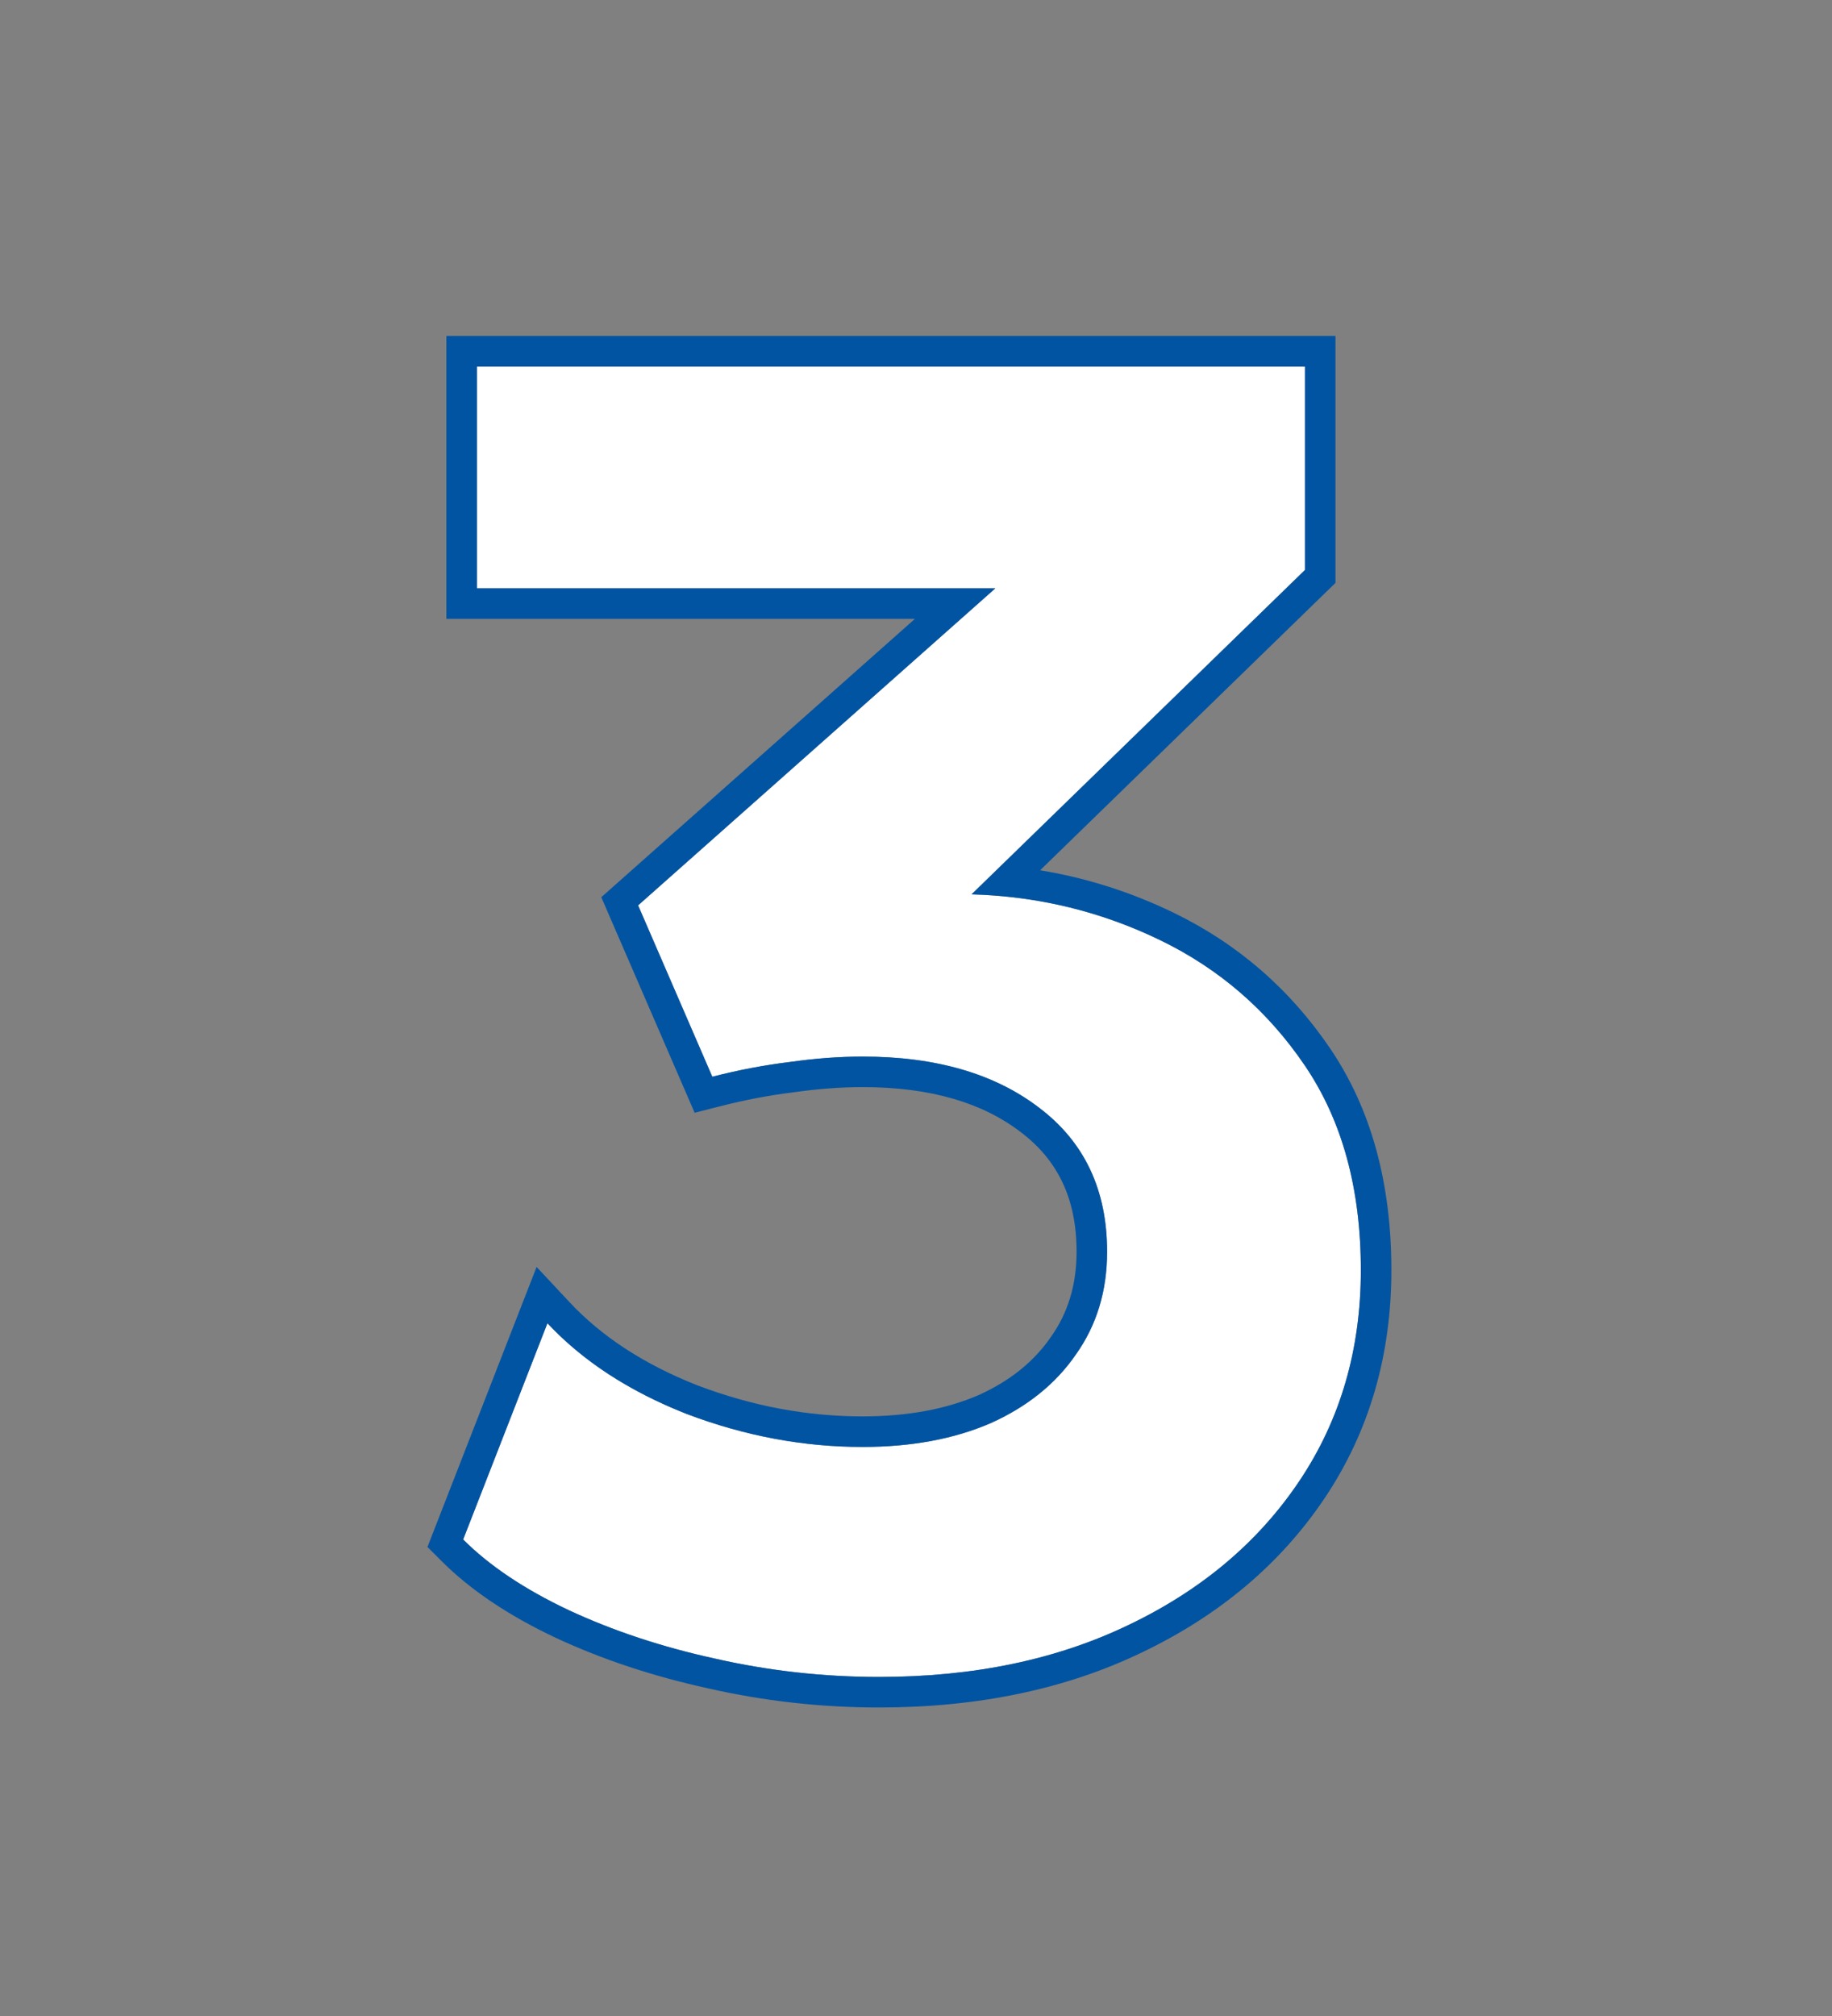
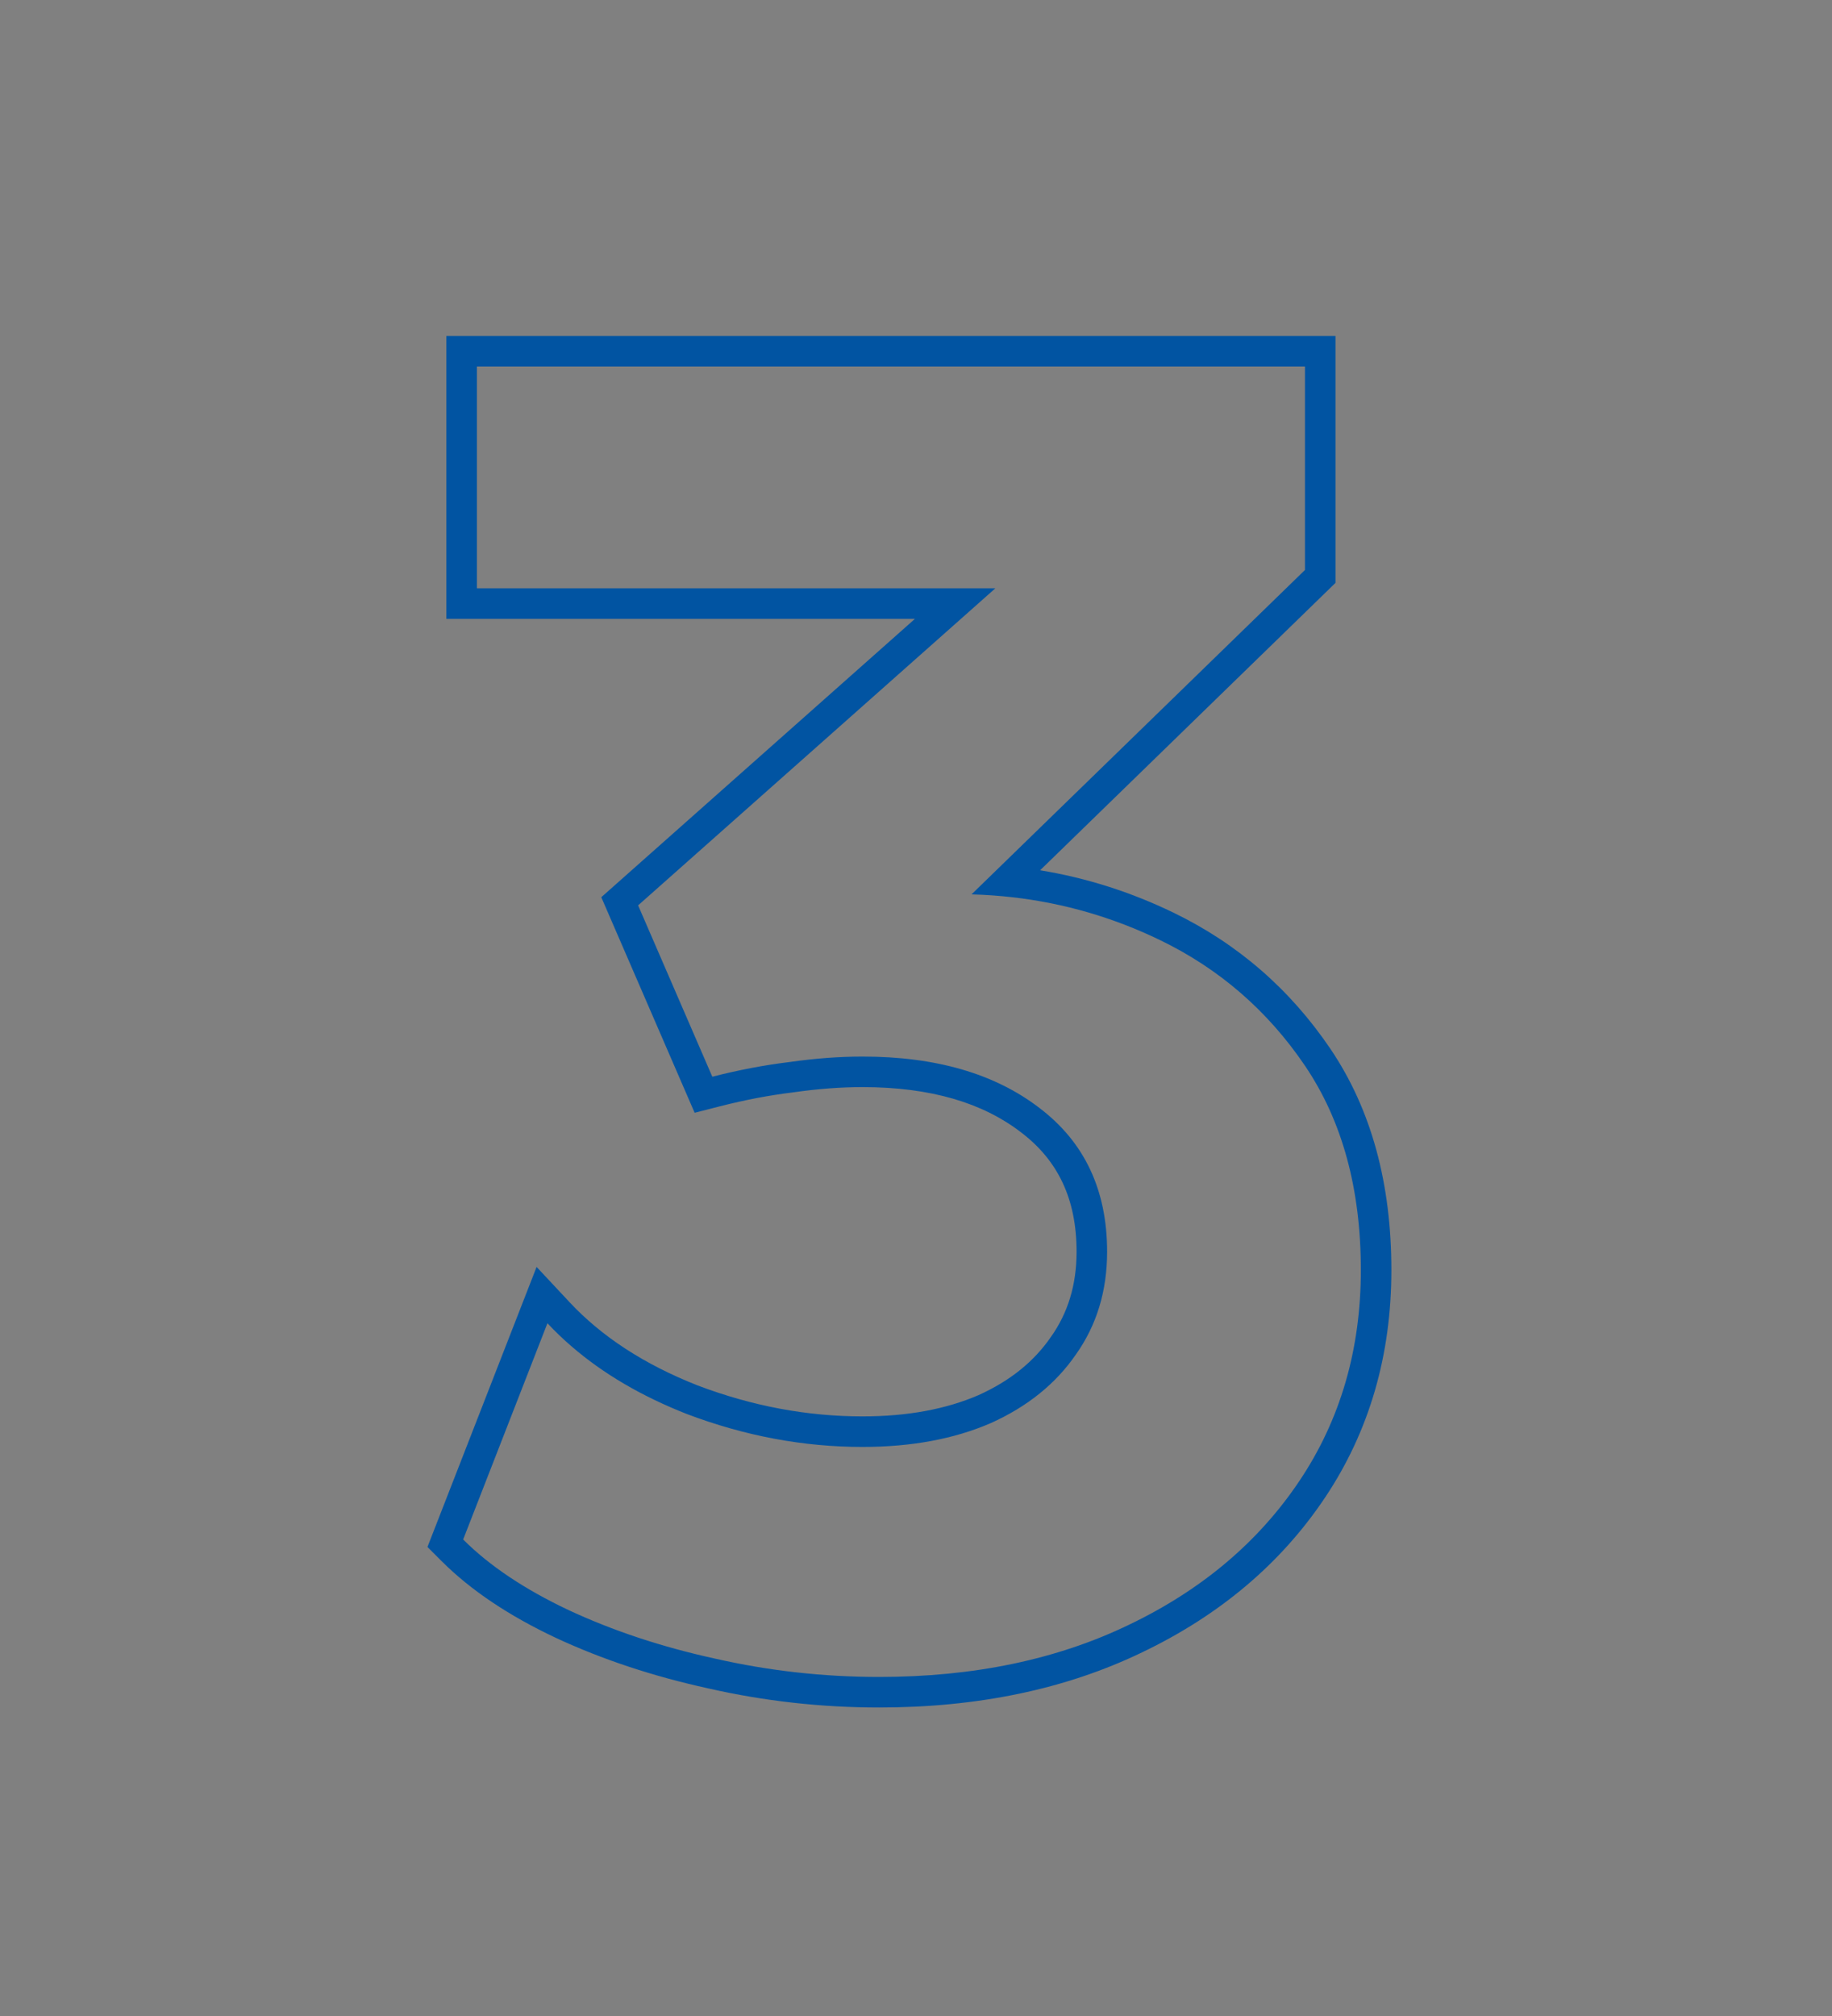
<svg xmlns="http://www.w3.org/2000/svg" width="60" height="66" viewBox="0 0 60 66" fill="none">
  <rect x="0" y="0" width="60" height="66" fill="#808080" stroke="none" />
  <mask id="mask0_819_3009" style="mask-type:alpha" maskUnits="userSpaceOnUse" x="0" y="0" width="60" height="66">
    <rect width="60" height="66" fill="#D9D9D9" />
  </mask>
  <g mask="url(#mask0_819_3009)">
-     <path d="M28.789 54.9C26.969 54.9 25.179 54.7 23.419 54.3C21.679 53.92 20.079 53.39 18.619 52.71C17.179 52.03 16.029 51.26 15.169 50.4L17.929 43.32C19.089 44.56 20.609 45.55 22.489 46.29C24.389 47.01 26.309 47.37 28.249 47.37C29.849 47.37 31.249 47.11 32.449 46.59C33.649 46.05 34.579 45.3 35.239 44.34C35.919 43.38 36.259 42.26 36.259 40.98C36.259 38.96 35.519 37.39 34.039 36.27C32.579 35.15 30.649 34.59 28.249 34.59C27.489 34.59 26.689 34.65 25.849 34.77C25.029 34.87 24.189 35.03 23.329 35.25L20.899 29.64L32.599 19.26H15.619V12H42.739V18.66L31.819 29.28C33.999 29.34 36.059 29.84 37.999 30.78C39.939 31.72 41.519 33.09 42.739 34.89C43.959 36.69 44.569 38.92 44.569 41.58C44.569 44.18 43.899 46.48 42.559 48.48C41.219 50.48 39.359 52.05 36.979 53.19C34.619 54.33 31.889 54.9 28.789 54.9Z" fill="white" />
    <path fill-rule="evenodd" clip-rule="evenodd" d="M18.71 44.07C19.745 44.966 21.005 45.706 22.489 46.29C24.389 47.01 26.309 47.37 28.249 47.37C29.849 47.37 31.249 47.11 32.449 46.59C33.649 46.05 34.579 45.3 35.239 44.34C35.919 43.38 36.259 42.26 36.259 40.98C36.259 38.96 35.519 37.39 34.039 36.27C32.579 35.15 30.649 34.59 28.249 34.59C27.489 34.59 26.689 34.65 25.849 34.77C25.029 34.87 24.189 35.03 23.329 35.25L20.899 29.64L32.599 19.26H15.619V12H42.739V18.66L31.819 29.28C32.27 29.292 32.716 29.324 33.157 29.374C34.846 29.566 36.46 30.035 37.999 30.78C39.939 31.72 41.519 33.09 42.739 34.89C43.959 36.69 44.569 38.92 44.569 41.58C44.569 44.18 43.899 46.48 42.559 48.48C41.219 50.48 39.359 52.05 36.979 53.19C34.619 54.33 31.889 54.9 28.789 54.9C26.969 54.9 25.179 54.7 23.419 54.3C21.679 53.92 20.079 53.39 18.619 52.71C17.179 52.03 16.029 51.26 15.169 50.4L17.929 43.32C18.173 43.581 18.433 43.831 18.71 44.07ZM23.202 55.276C21.399 54.882 19.729 54.33 18.197 53.617L18.192 53.614C16.678 52.9 15.424 52.069 14.462 51.107L14 50.645L17.574 41.477L18.659 42.637C19.699 43.748 21.084 44.662 22.849 45.357C24.639 46.035 26.438 46.37 28.249 46.37C29.739 46.37 30.996 46.128 32.045 45.675C33.097 45.201 33.873 44.562 34.415 43.773L34.423 43.762C34.972 42.986 35.259 42.072 35.259 40.98C35.259 39.241 34.641 37.98 33.435 37.067L33.43 37.063C32.192 36.113 30.496 35.59 28.249 35.59C27.541 35.59 26.789 35.646 25.99 35.76L25.98 35.761L25.97 35.763C25.196 35.857 24.398 36.009 23.577 36.219L22.75 36.43L19.693 29.373L29.965 20.26H14.619V11H43.739V19.082L34.065 28.491C35.579 28.739 37.037 29.203 38.435 29.88C40.535 30.897 42.249 32.385 43.567 34.329C44.922 36.328 45.569 38.765 45.569 41.58C45.569 44.362 44.849 46.859 43.39 49.037C41.941 51.199 39.938 52.881 37.413 54.091C34.895 55.307 32.012 55.9 28.789 55.9C26.896 55.9 25.034 55.692 23.202 55.276Z" fill="#0154A2" />
  </g>
</svg>